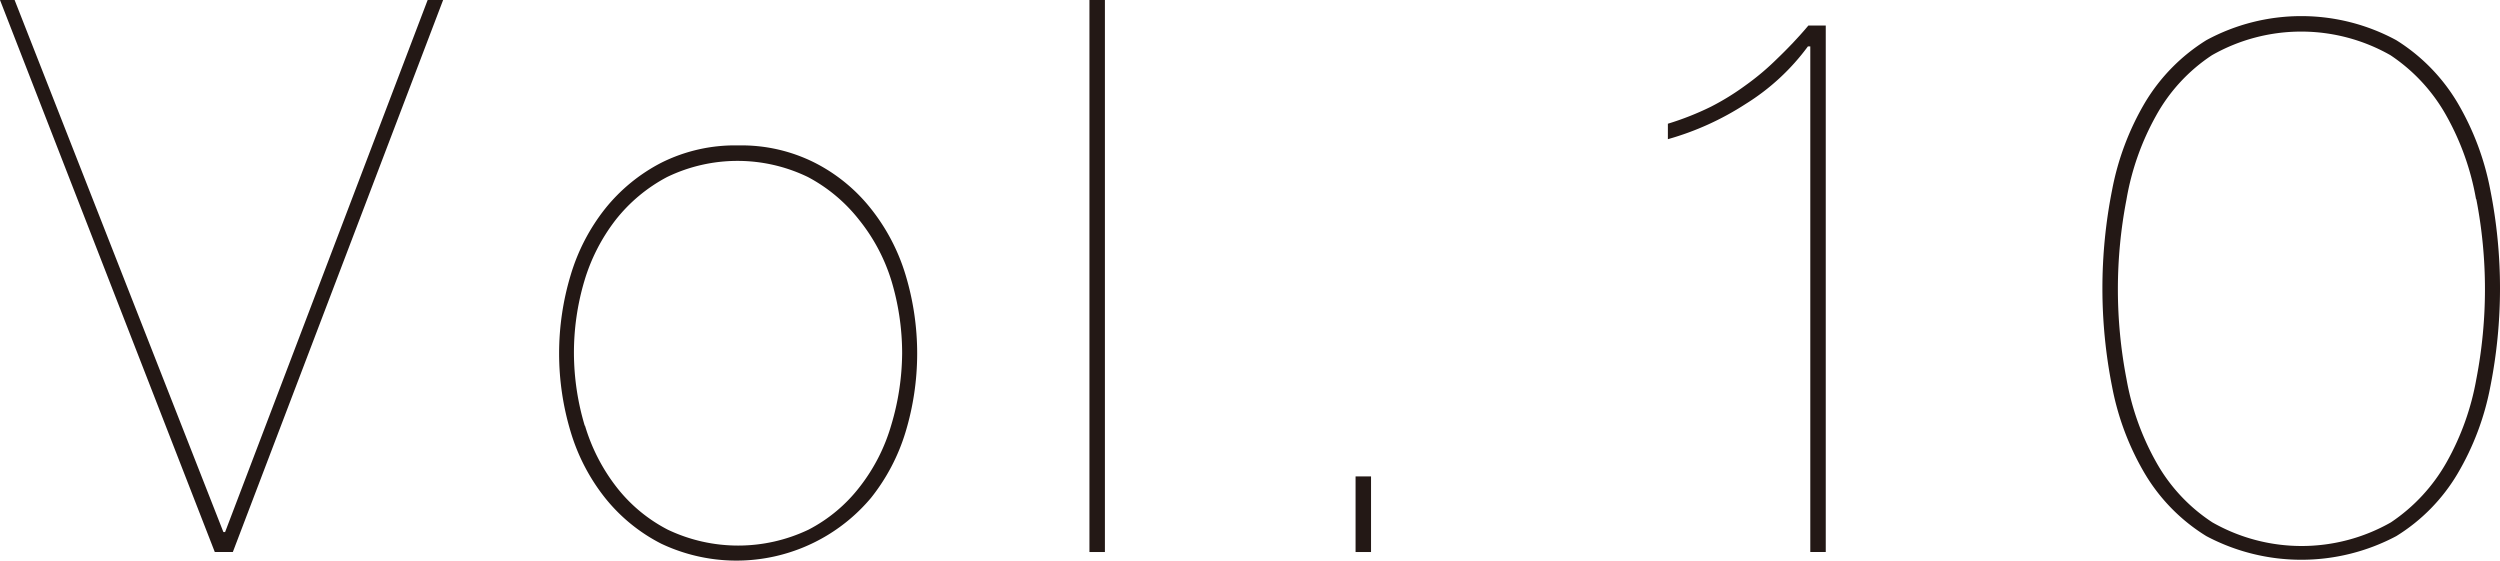
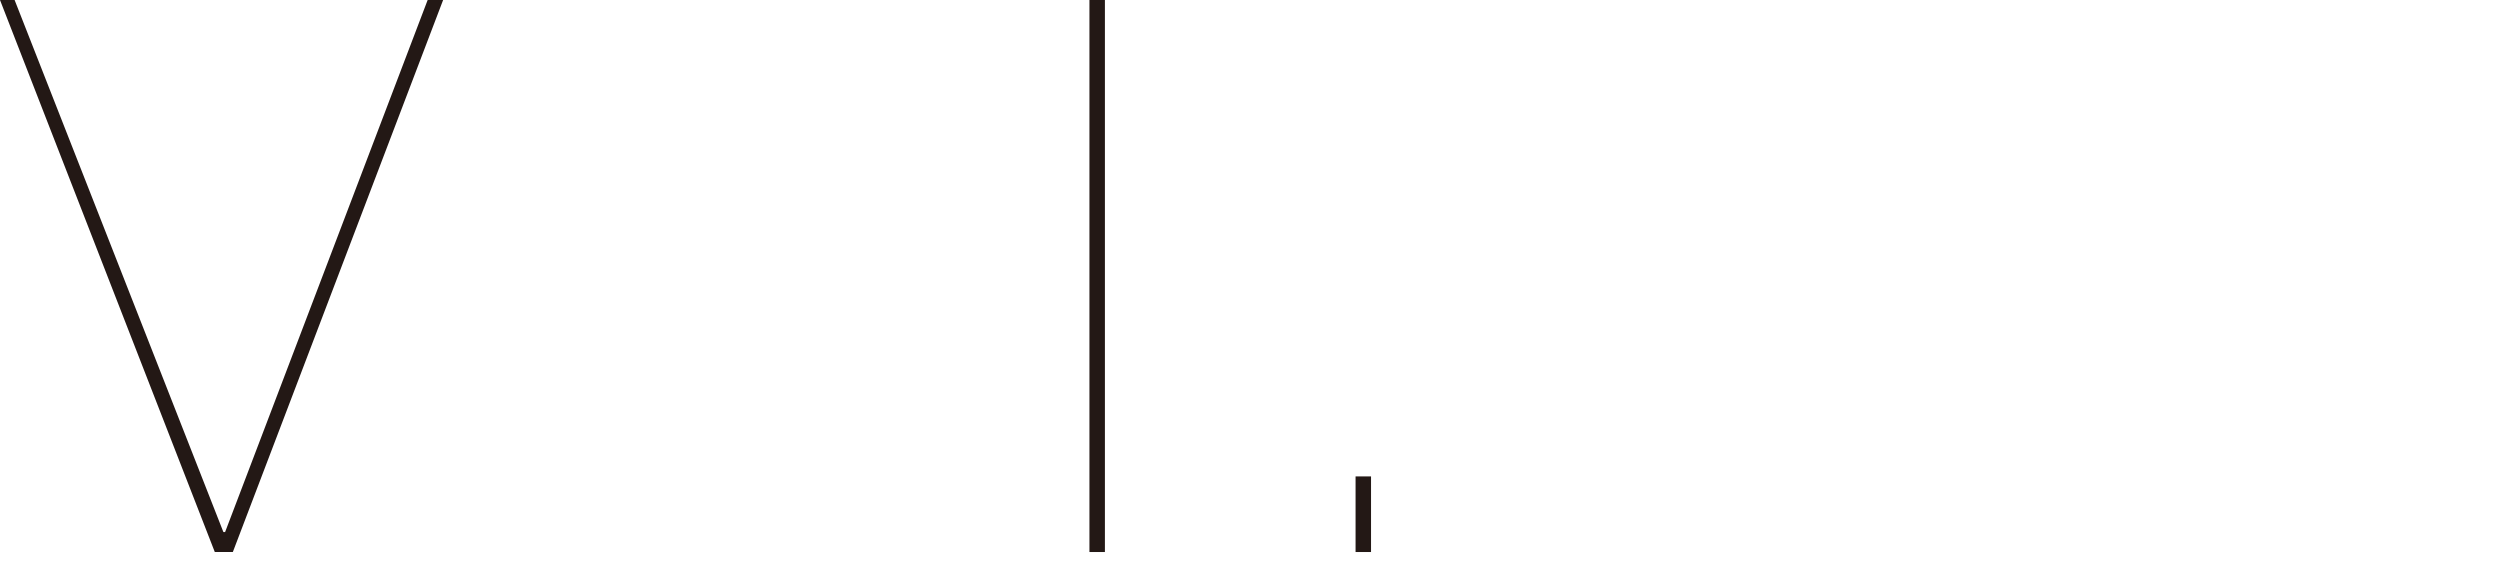
<svg xmlns="http://www.w3.org/2000/svg" viewBox="0 0 116.39 26.1">
  <defs>
    <style>.cls-1{fill:#231815;}</style>
  </defs>
  <title>number_10</title>
  <g id="レイヤー_2" data-name="レイヤー 2">
    <g id="レイヤー_1-2" data-name="レイヤー 1">
      <path class="cls-1" d="M20.63,0,10.84,25.7H10L0,0H.68L10.4,24.77h.08L19.91,0Z" />
-       <path class="cls-1" d="M26.57,12.8a9.21,9.21,0,0,1,1.6-3.08,8.11,8.11,0,0,1,2.61-2.14,7.65,7.65,0,0,1,3.6-.81,7.57,7.57,0,0,1,3.56.81,7.9,7.9,0,0,1,2.61,2.14,9.23,9.23,0,0,1,1.61,3.08,12.64,12.64,0,0,1,0,7.31,9.18,9.18,0,0,1-1.61,3.07,8.18,8.18,0,0,1-9.77,2.13,8,8,0,0,1-2.61-2.13,9.16,9.16,0,0,1-1.6-3.07,12.64,12.64,0,0,1,0-7.31Zm.66,7a8.69,8.69,0,0,0,1.46,2.86,7.21,7.21,0,0,0,2.4,2,7.62,7.62,0,0,0,6.55,0,7.17,7.17,0,0,0,2.39-2,8.51,8.51,0,0,0,1.46-2.86A11.87,11.87,0,0,0,42,16.45a11.75,11.75,0,0,0-.49-3.35A8.51,8.51,0,0,0,40,10.24a7.47,7.47,0,0,0-2.39-2,7.53,7.53,0,0,0-6.55,0,7.51,7.51,0,0,0-2.4,2,8.69,8.69,0,0,0-1.46,2.86,11.75,11.75,0,0,0-.48,3.35A11.87,11.87,0,0,0,27.23,19.84Z" />
      <path class="cls-1" d="M51.44,0V25.7h-.72V0Z" />
      <path class="cls-1" d="M63.11,25.7V22.18h.72V25.7Z" />
-       <path class="cls-1" d="M84.17,2.16a10.4,10.4,0,0,1-2.9,2.68,13.26,13.26,0,0,1-3.62,1.64V5.76a13.37,13.37,0,0,0,2-.79,11.77,11.77,0,0,0,1.62-1,11.9,11.9,0,0,0,1.46-1.23c.47-.45,1-1,1.46-1.55H85V25.7h-.72V2.16Z" />
-       <path class="cls-1" d="M115.94,18a12.58,12.58,0,0,1-1.53,4.06,8.5,8.5,0,0,1-2.85,2.9,9.43,9.43,0,0,1-8.84,0,8.53,8.53,0,0,1-2.86-2.9A12.58,12.58,0,0,1,98.33,18a23.48,23.48,0,0,1,0-9.15,12.63,12.63,0,0,1,1.53-4.07,8.65,8.65,0,0,1,2.86-2.91,9.28,9.28,0,0,1,8.84,0,8.62,8.62,0,0,1,2.85,2.91,12.63,12.63,0,0,1,1.53,4.07,23.48,23.48,0,0,1,0,9.15Zm-.67-8.75a12.23,12.23,0,0,0-1.37-3.85,8.15,8.15,0,0,0-2.61-2.83,8.4,8.4,0,0,0-8.31,0,8,8,0,0,0-2.61,2.83A12.23,12.23,0,0,0,99,9.29a22,22,0,0,0,0,8.35,12.23,12.23,0,0,0,1.37,3.85A8,8,0,0,0,103,24.32a8.4,8.4,0,0,0,8.31,0,8.24,8.24,0,0,0,2.61-2.83,12.23,12.23,0,0,0,1.37-3.85,22,22,0,0,0,0-8.35Z" />
    </g>
  </g>
</svg>